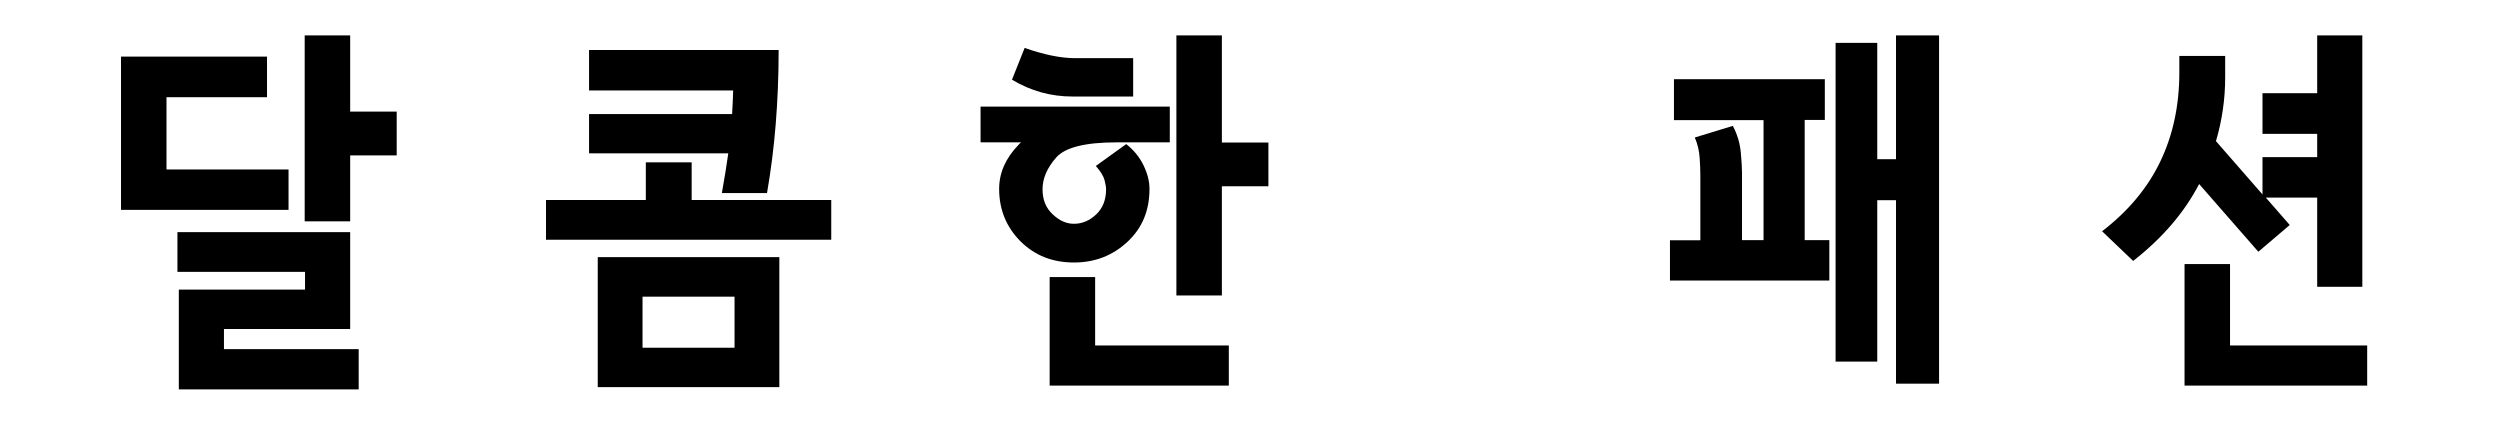
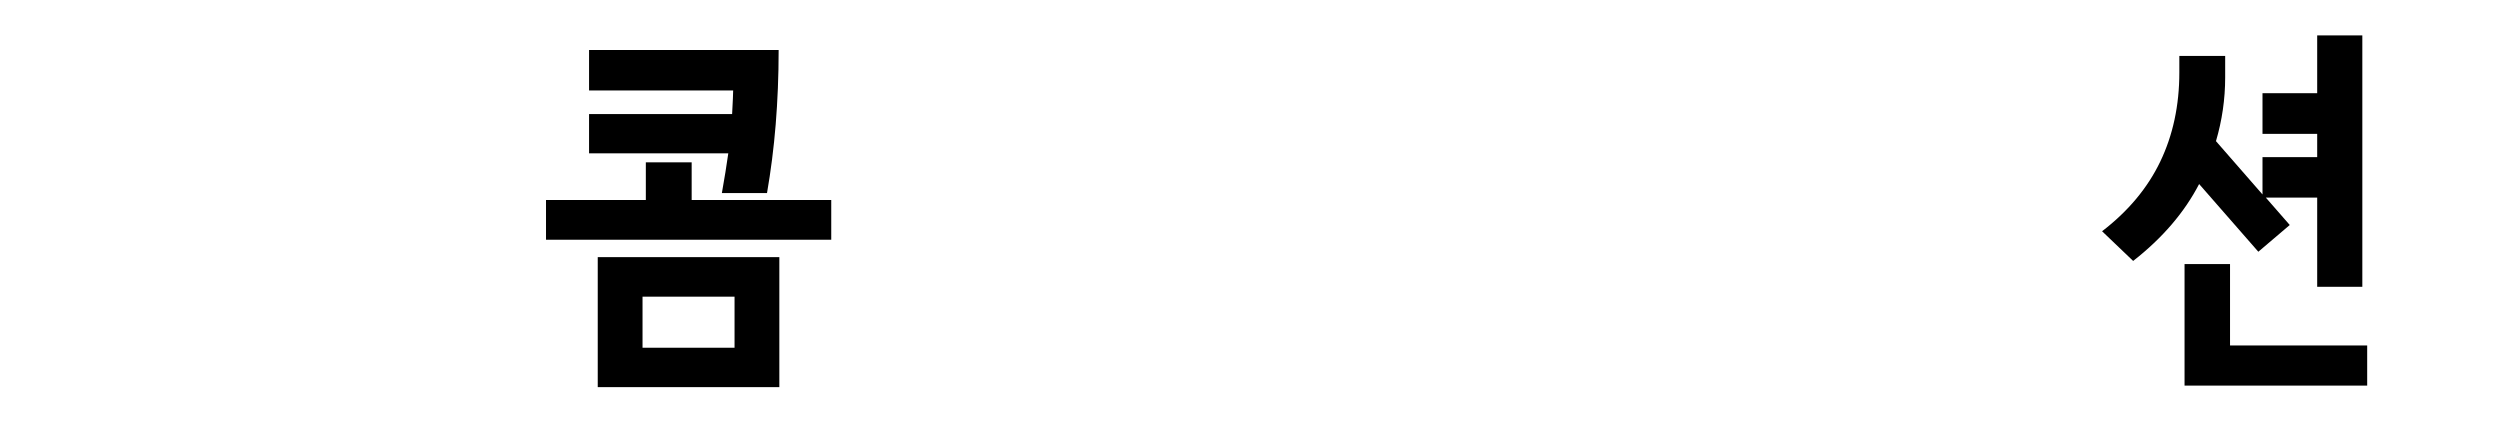
<svg xmlns="http://www.w3.org/2000/svg" version="1.1" id="图层_1" x="0px" y="0px" viewBox="0 0 144 25" style="enable-background:new 0 0 144 25;" xml:space="preserve">
  <g>
-     <path d="M16.62,12.09H6.97V3.26h8.41V5.6H9.59v4.16h7.03V12.09z M20.66,22.43H10.3v-5.75h7.27v-1.02h-7.35v-2.29h9.95v5.58H12.9   v1.16h7.76V22.43z M22.85,8.95h-2.68v3.8h-2.62V2.04h2.62v4.39h2.68V8.95z" />
    <path d="M37.2,11.53V9.35h2.64v2.17h8.04v2.29H31.45v-2.29H37.2z M33.93,6.57h8.24c0.04-0.74,0.06-1.2,0.06-1.36h-8.3V2.88h10.92   c0,1.5-0.06,2.93-0.17,4.29c-0.11,1.36-0.28,2.68-0.5,3.95h-2.6c0.15-0.83,0.27-1.59,0.37-2.29h-8.02V6.57z M34.43,14.81h10.46   v7.49H34.43V14.81z M42.31,20.03v-2.94h-5.3v2.94H42.31z" />
-     <path d="M67.38,8.2h-3.07c-1.8,0-2.96,0.29-3.47,0.87c-0.53,0.6-0.79,1.21-0.79,1.83c0,0.6,0.19,1.08,0.58,1.44   c0.39,0.37,0.79,0.55,1.23,0.55c0.47,0,0.9-0.18,1.28-0.54s0.57-0.84,0.57-1.45c0-0.12-0.03-0.3-0.09-0.53s-0.23-0.5-0.5-0.81   l1.75-1.26c0.43,0.34,0.76,0.74,0.99,1.21c0.23,0.47,0.35,0.92,0.35,1.37c0,1.25-0.42,2.26-1.27,3.05   c-0.85,0.79-1.87,1.19-3.08,1.19c-1.25,0-2.27-0.41-3.09-1.23c-0.81-0.82-1.22-1.82-1.22-3.01c0-0.92,0.37-1.77,1.12-2.54   c0.04-0.05,0.09-0.1,0.14-0.14h-2.33V6.14h10.9V8.2z M65.27,5.56h-3.49c-1.25,0-2.41-0.32-3.49-0.97l0.73-1.83   c1.11,0.39,2.08,0.59,2.9,0.59h3.35V5.56z M70.77,22.21H60.46v-6.25h2.62v3.94h7.7V22.21z M73.06,10.73h-2.68v6.29h-2.62V2.04h2.62   v6.17h2.68V10.73z" />
-     <path d="M96.19,13.84h1.75v-3.72c0-0.28-0.01-0.63-0.04-1.04s-0.12-0.79-0.28-1.16l2.19-0.67c0.26,0.49,0.41,1,0.46,1.53   c0.05,0.53,0.07,0.93,0.07,1.19v3.86h1.24V6.92h-5.16V4.56h8.69v2.35h-1.16v6.92h1.42v2.33h-9.18V13.84z M108.13,9.17h1.08V2.04   h2.48V22.1h-2.48V11.53h-1.08v9.3h-2.4V2.47h2.4V9.17z" />
    <path d="M128.17,4.46c0,1.26-0.18,2.48-0.53,3.67l2.68,3.07V9.05h3.15V7.71h-3.15V5.37h3.15V2.04h2.6v14.48h-2.6v-5.14h-2.96   l1.38,1.58l-1.81,1.54l-3.41-3.9c-0.84,1.62-2.1,3.1-3.8,4.43l-1.79-1.71c1.5-1.15,2.62-2.49,3.35-4.01   c0.73-1.52,1.1-3.23,1.1-5.13V3.22h2.64V4.46z M136.35,22.21h-10.52v-7h2.62v4.69h7.9V22.21z" />
  </g>
  <g>
</g>
  <g>
</g>
  <g>
</g>
  <g>
</g>
  <g>
</g>
  <g>
</g>
  <g>
</g>
  <g>
</g>
  <g>
</g>
  <g>
</g>
  <g>
</g>
  <g>
</g>
  <g>
</g>
  <g>
</g>
  <g>
</g>
</svg>